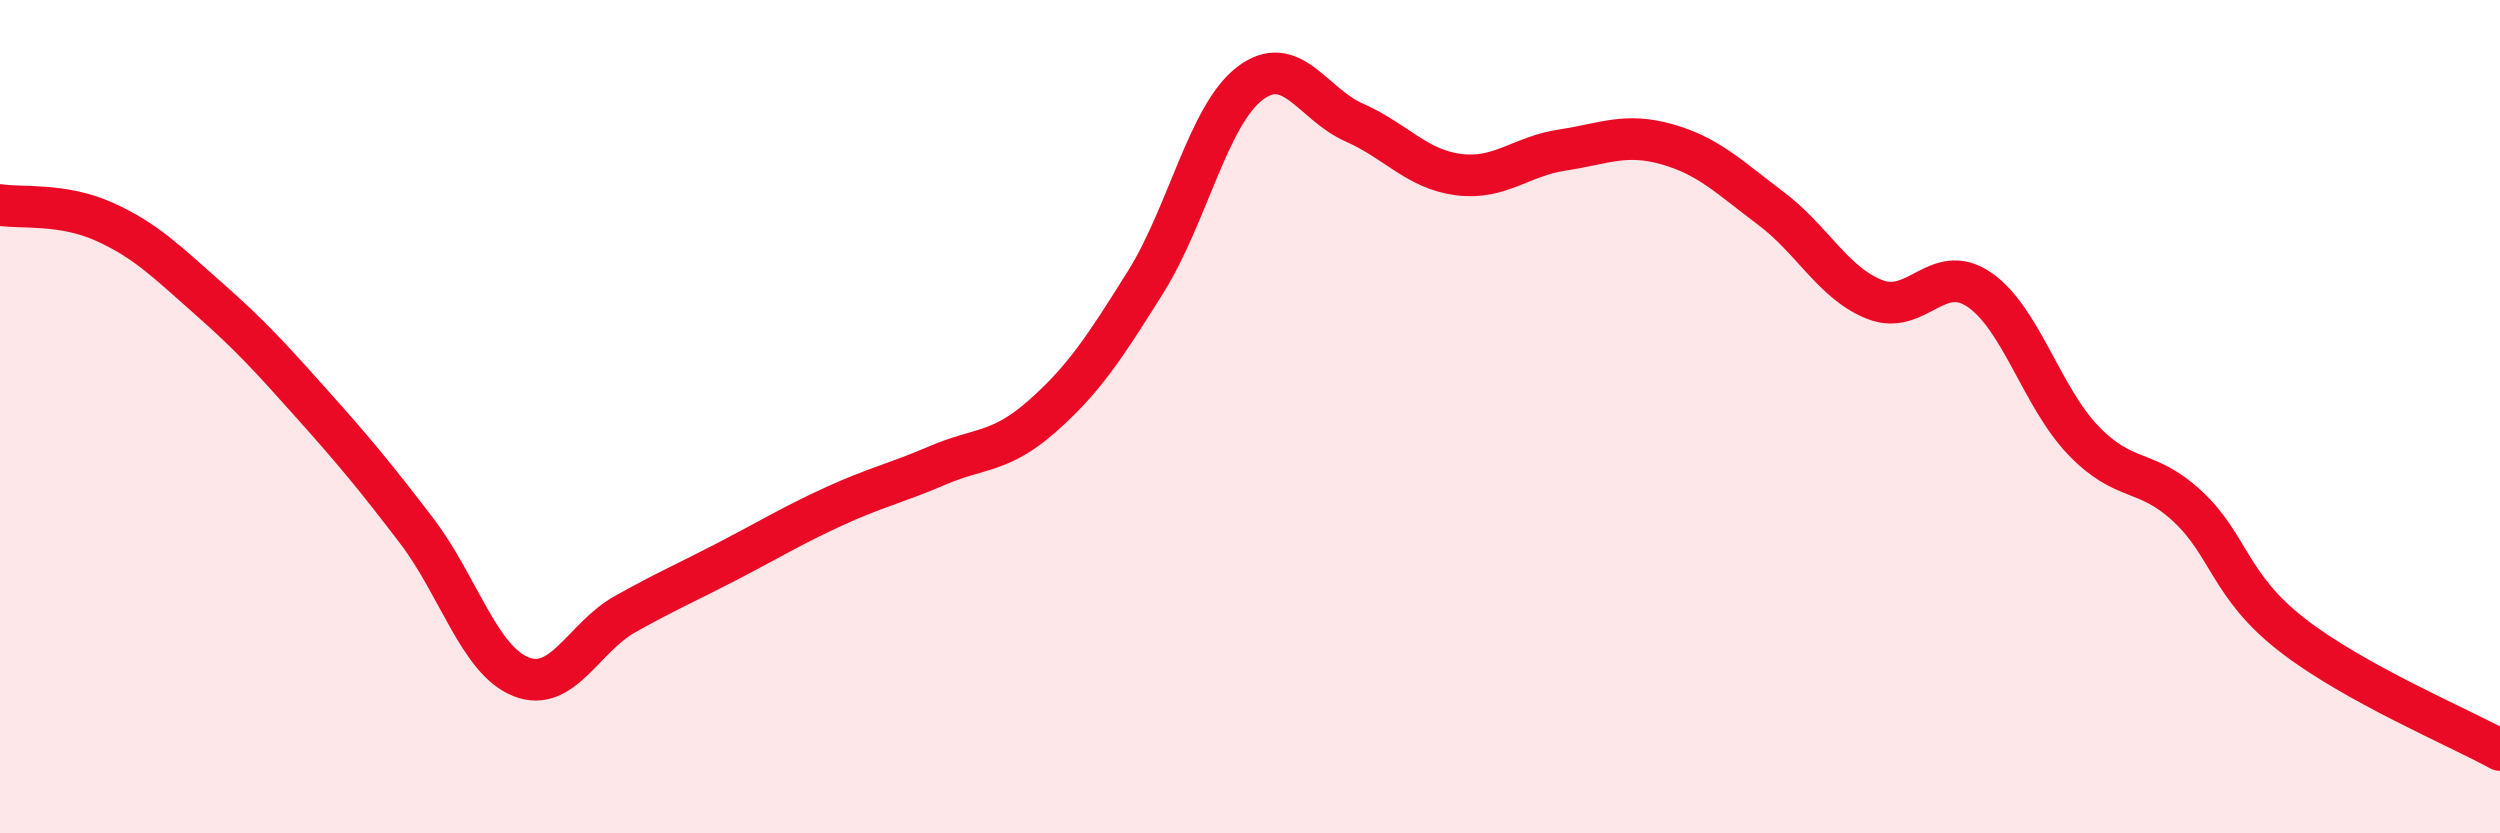
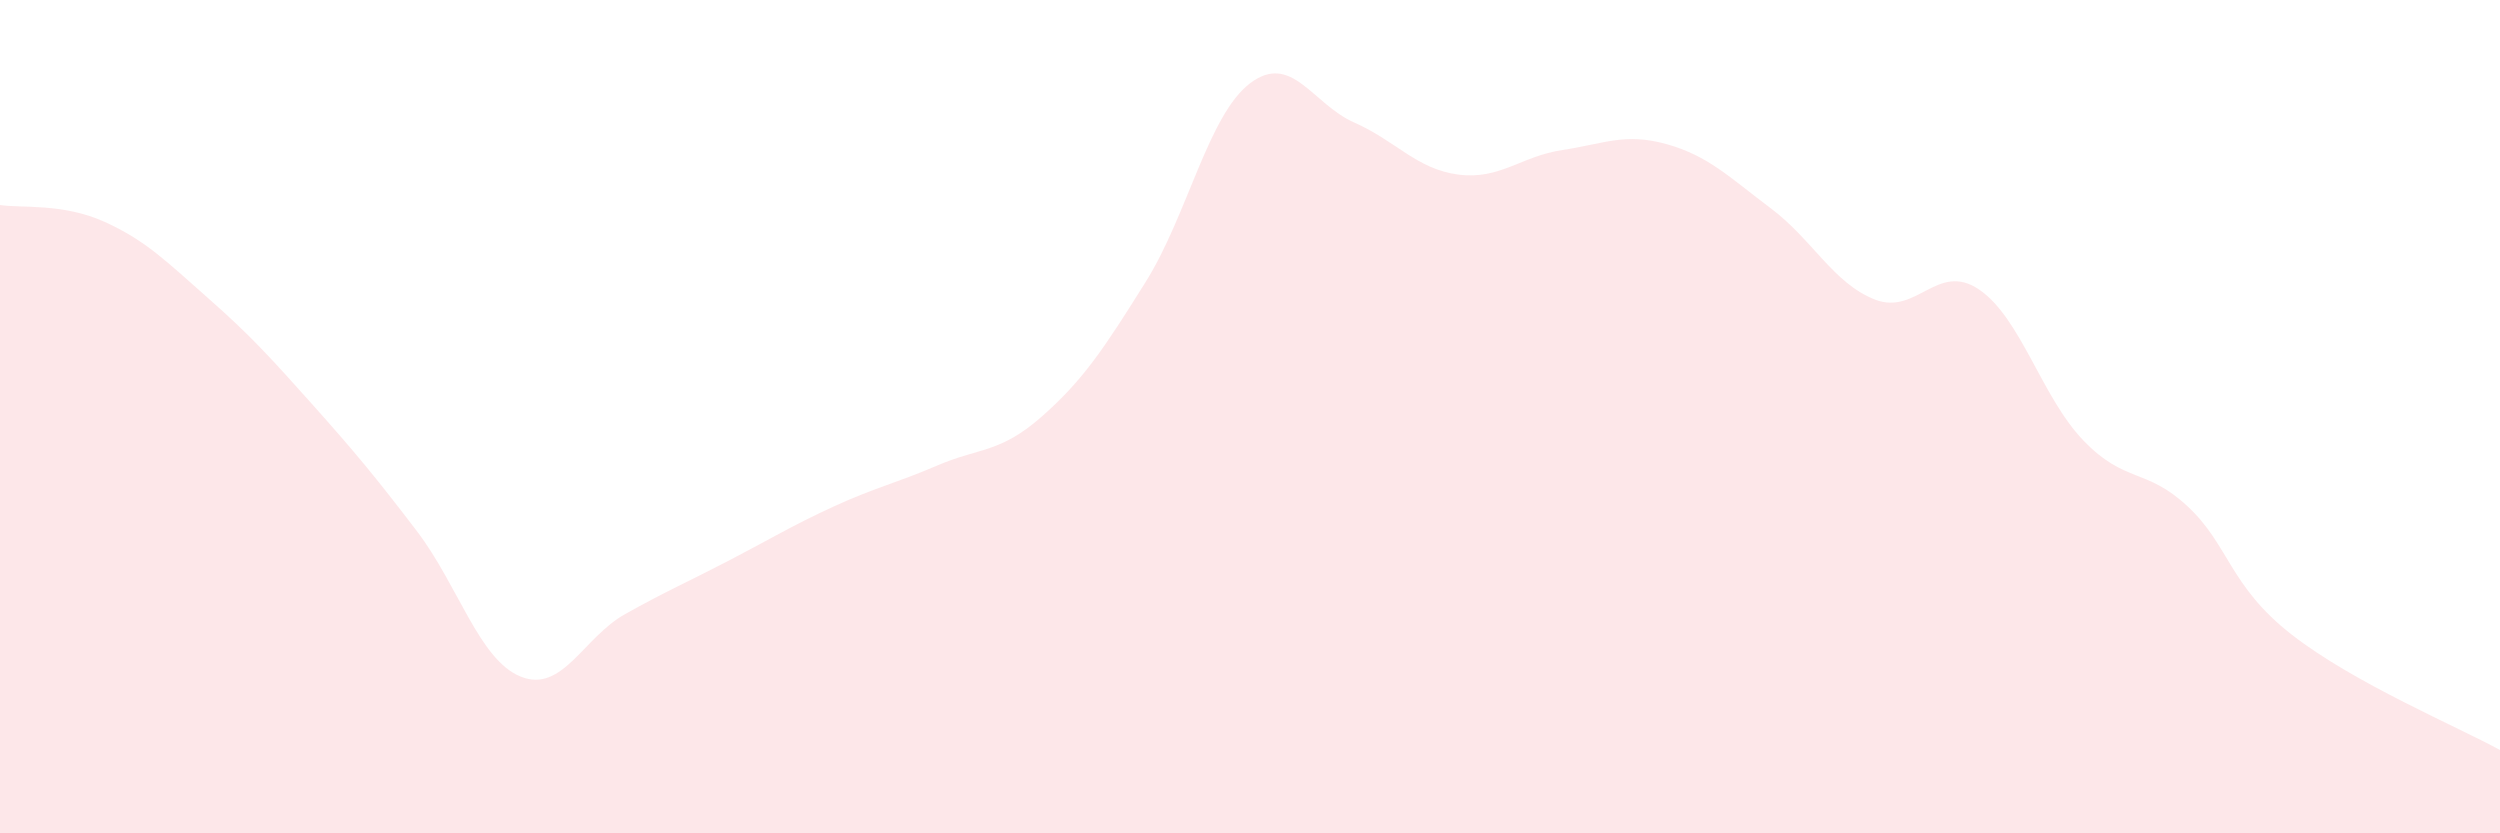
<svg xmlns="http://www.w3.org/2000/svg" width="60" height="20" viewBox="0 0 60 20">
  <path d="M 0,4.92 C 0.5,5 1.5,4.87 2.5,5.32 C 3.5,5.77 4,6.28 5,7.16 C 6,8.04 6.5,8.59 7.5,9.71 C 8.5,10.83 9,11.43 10,12.74 C 11,14.05 11.5,15.84 12.5,16.24 C 13.5,16.64 14,15.3 15,14.74 C 16,14.18 16.5,13.97 17.5,13.45 C 18.5,12.93 19,12.62 20,12.16 C 21,11.7 21.5,11.6 22.5,11.17 C 23.5,10.74 24,10.88 25,10 C 26,9.12 26.5,8.36 27.5,6.76 C 28.5,5.16 29,2.76 30,2 C 31,1.24 31.5,2.5 32.5,2.94 C 33.5,3.38 34,4.06 35,4.19 C 36,4.32 36.5,3.75 37.5,3.6 C 38.5,3.45 39,3.18 40,3.46 C 41,3.74 41.5,4.25 42.5,5 C 43.5,5.75 44,6.8 45,7.19 C 46,7.58 46.5,6.27 47.5,6.95 C 48.5,7.63 49,9.53 50,10.57 C 51,11.61 51.5,11.22 52.5,12.15 C 53.5,13.08 53.5,14.06 55,15.23 C 56.5,16.4 59,17.45 60,18L60 20L0 20Z" fill="#EB0A25" opacity="0.1" stroke-linecap="round" stroke-linejoin="round" />
-   <path d="M 0,4.92 C 0.5,5 1.5,4.87 2.5,5.32 C 3.5,5.77 4,6.28 5,7.16 C 6,8.04 6.5,8.59 7.5,9.71 C 8.5,10.83 9,11.43 10,12.74 C 11,14.05 11.5,15.84 12.5,16.24 C 13.5,16.64 14,15.3 15,14.74 C 16,14.18 16.5,13.97 17.5,13.45 C 18.5,12.93 19,12.62 20,12.16 C 21,11.7 21.5,11.6 22.5,11.17 C 23.5,10.74 24,10.88 25,10 C 26,9.12 26.5,8.36 27.5,6.76 C 28.5,5.16 29,2.76 30,2 C 31,1.24 31.5,2.5 32.5,2.94 C 33.5,3.38 34,4.06 35,4.19 C 36,4.32 36.5,3.75 37.5,3.6 C 38.5,3.45 39,3.18 40,3.46 C 41,3.74 41.5,4.25 42.5,5 C 43.5,5.75 44,6.8 45,7.19 C 46,7.58 46.5,6.27 47.5,6.95 C 48.5,7.63 49,9.53 50,10.57 C 51,11.61 51.5,11.22 52.5,12.15 C 53.5,13.08 53.5,14.06 55,15.23 C 56.5,16.4 59,17.45 60,18" stroke="#EB0A25" stroke-width="1" fill="none" stroke-linecap="round" stroke-linejoin="round" />
</svg>